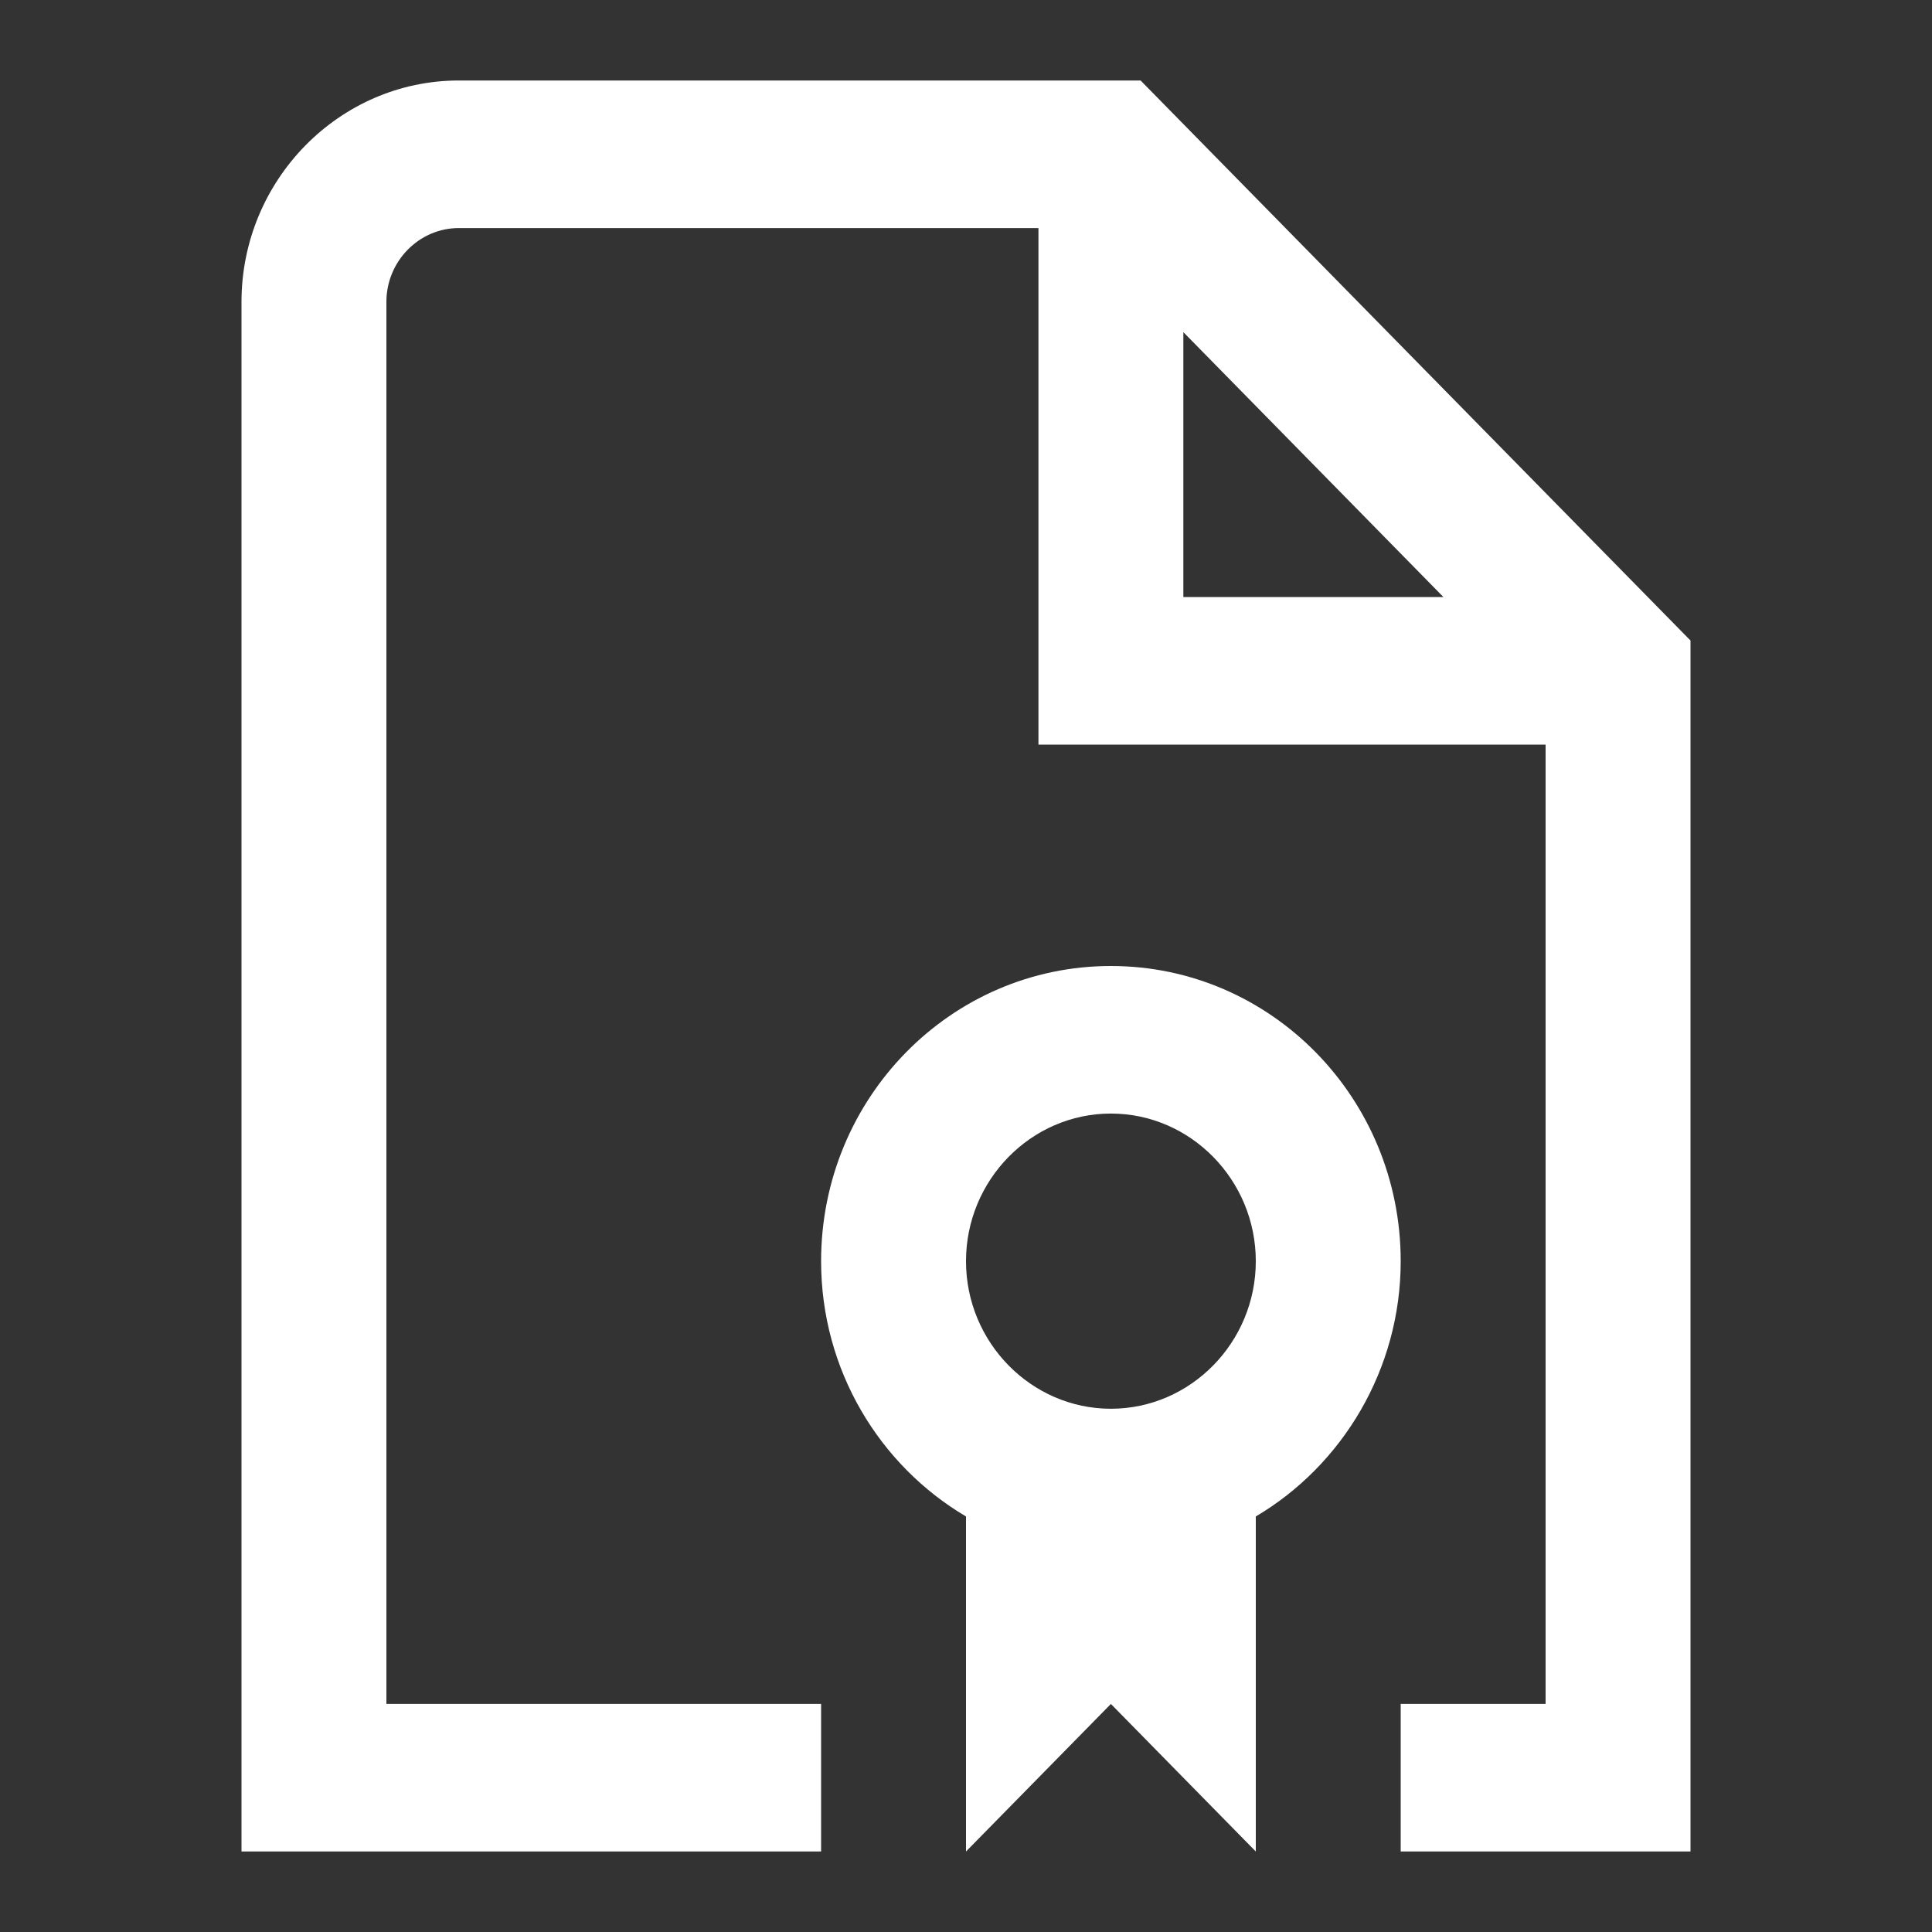
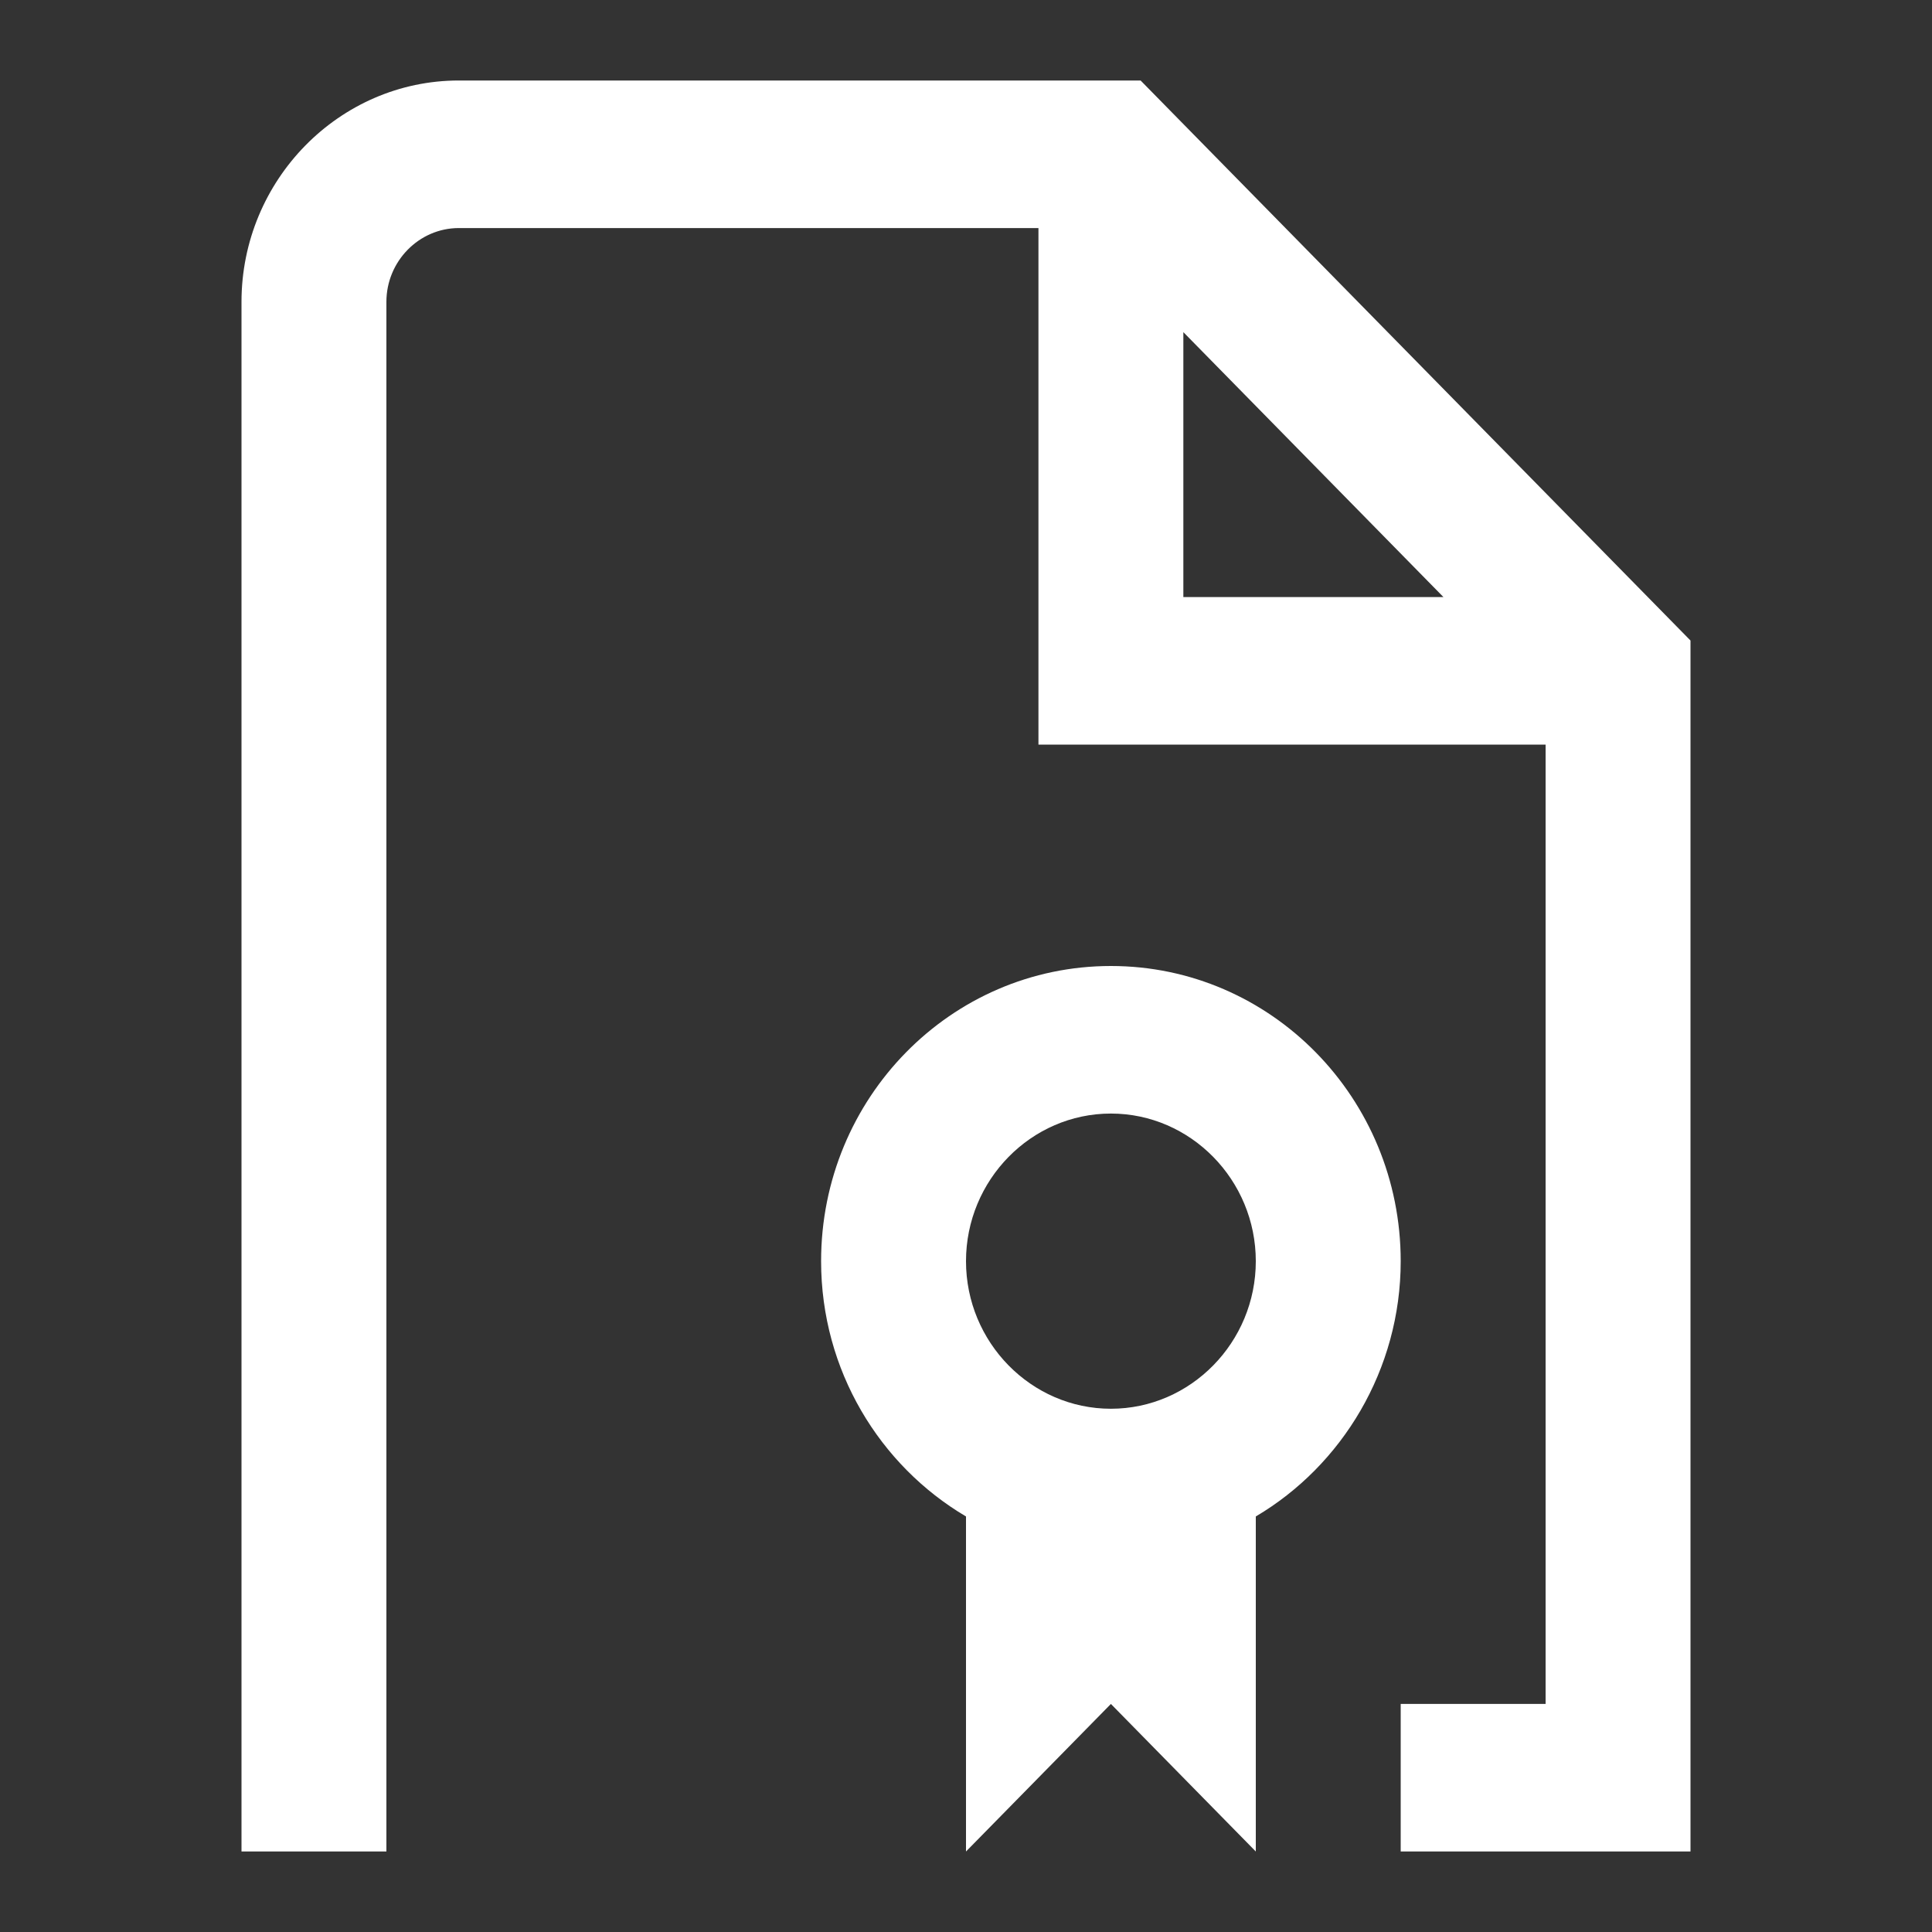
<svg xmlns="http://www.w3.org/2000/svg" width="24" height="24" viewBox="0 0 24 24" fill="none">
  <rect x="0" y="0" width="24" height="24" fill="#333333" stroke="none" />
-   <path d="M17.4 15.667C17.4 13.641 15.789 12 13.8 12C11.811 12 10.2 13.641 10.2 15.667C10.2 17.023 10.929 18.206 12 18.838V23L13.8 21.167L15.6 23V18.838C16.671 18.206 17.4 17.014 17.4 15.667ZM13.8 17.5C12.81 17.5 12 16.675 12 15.667C12 14.658 12.81 13.833 13.8 13.833C14.79 13.833 15.6 14.658 15.6 15.667C15.6 16.675 14.79 17.5 13.8 17.5ZM14.169 1H5.7C4.215 1 3 2.237 3 3.75V23H10.2V21.167H4.8V3.75C4.8 3.246 5.205 2.833 5.7 2.833H12.9V9.25H19.2V21.167H17.4V23H21V7.957L14.169 1ZM14.7 4.126L17.931 7.417H14.7V4.126Z" fill="#fff" />
+   <path d="M17.4 15.667C17.4 13.641 15.789 12 13.8 12C11.811 12 10.2 13.641 10.2 15.667C10.2 17.023 10.929 18.206 12 18.838V23L13.8 21.167L15.6 23V18.838C16.671 18.206 17.4 17.014 17.4 15.667ZM13.8 17.5C12.81 17.5 12 16.675 12 15.667C12 14.658 12.81 13.833 13.8 13.833C14.79 13.833 15.6 14.658 15.6 15.667C15.6 16.675 14.79 17.5 13.8 17.5ZM14.169 1H5.7C4.215 1 3 2.237 3 3.75V23H10.2H4.8V3.75C4.8 3.246 5.205 2.833 5.7 2.833H12.9V9.25H19.2V21.167H17.4V23H21V7.957L14.169 1ZM14.7 4.126L17.931 7.417H14.7V4.126Z" fill="#fff" />
</svg>